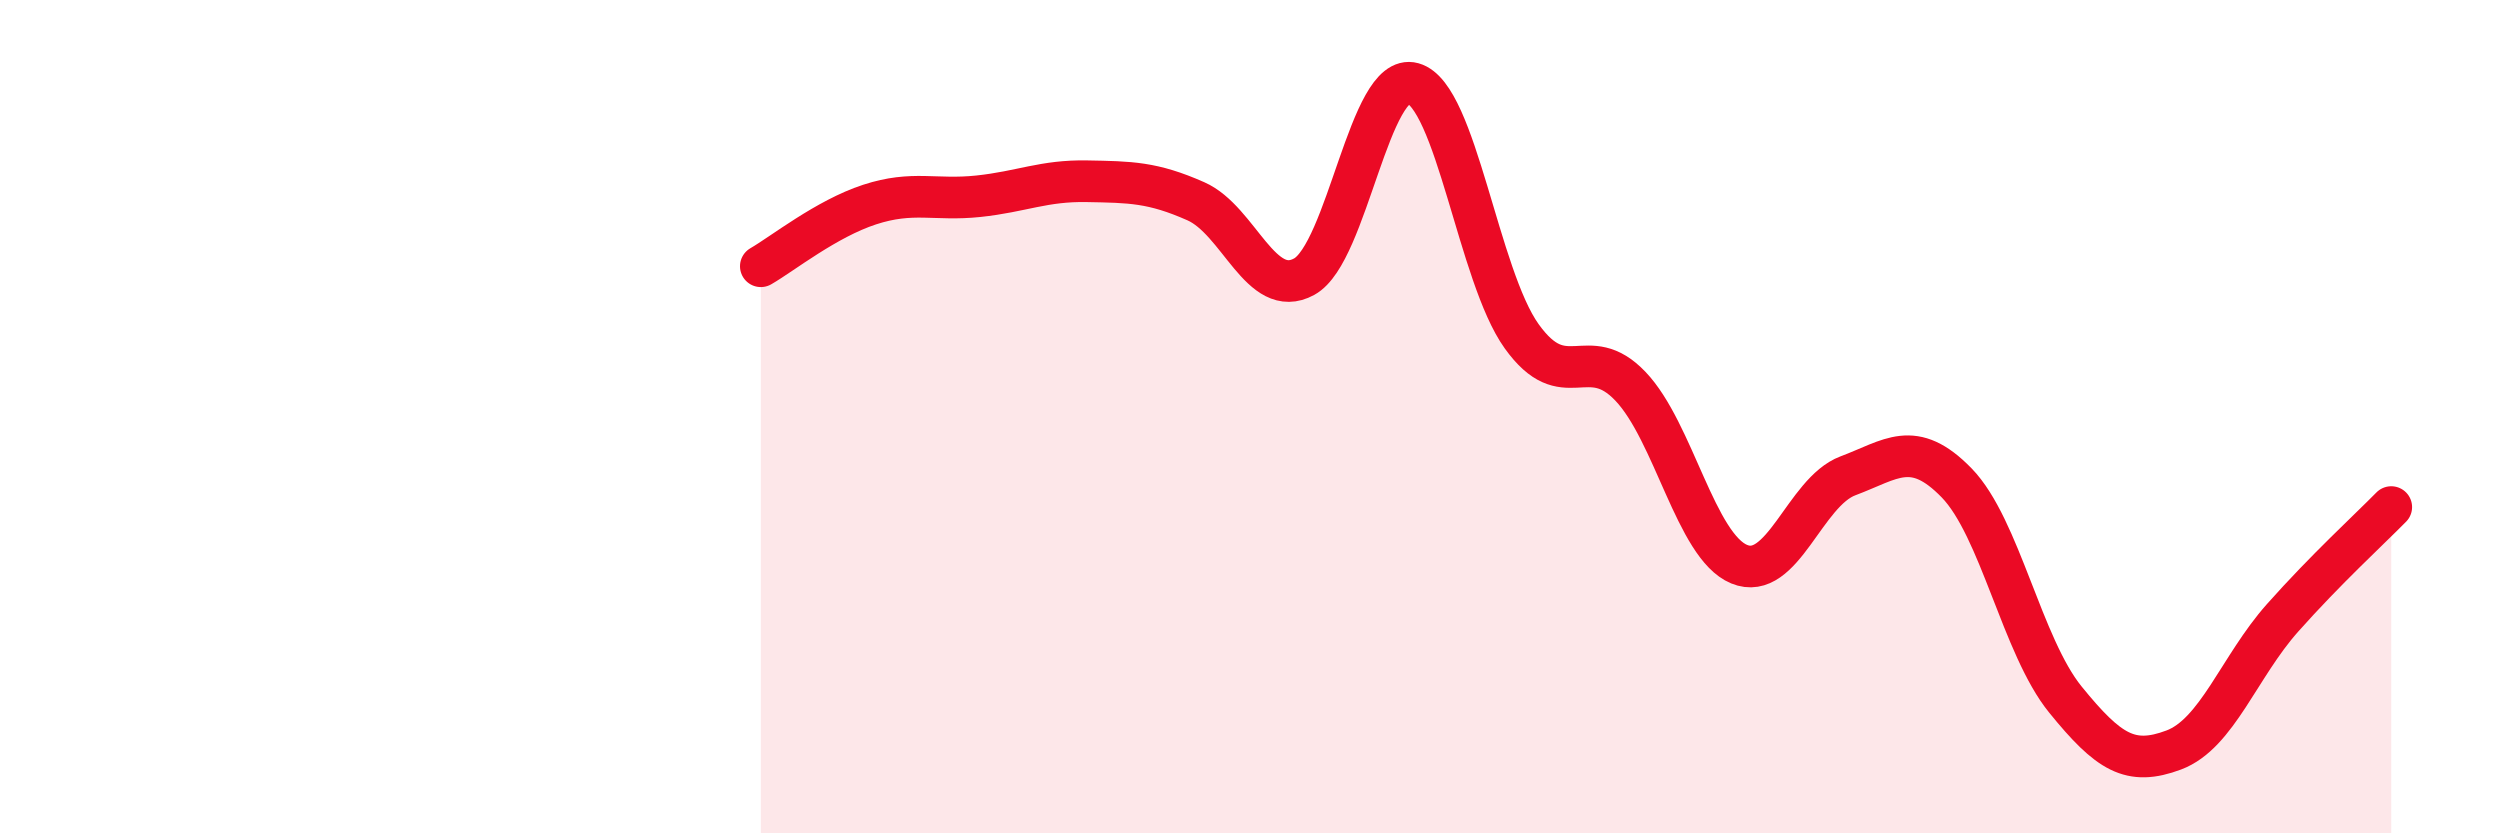
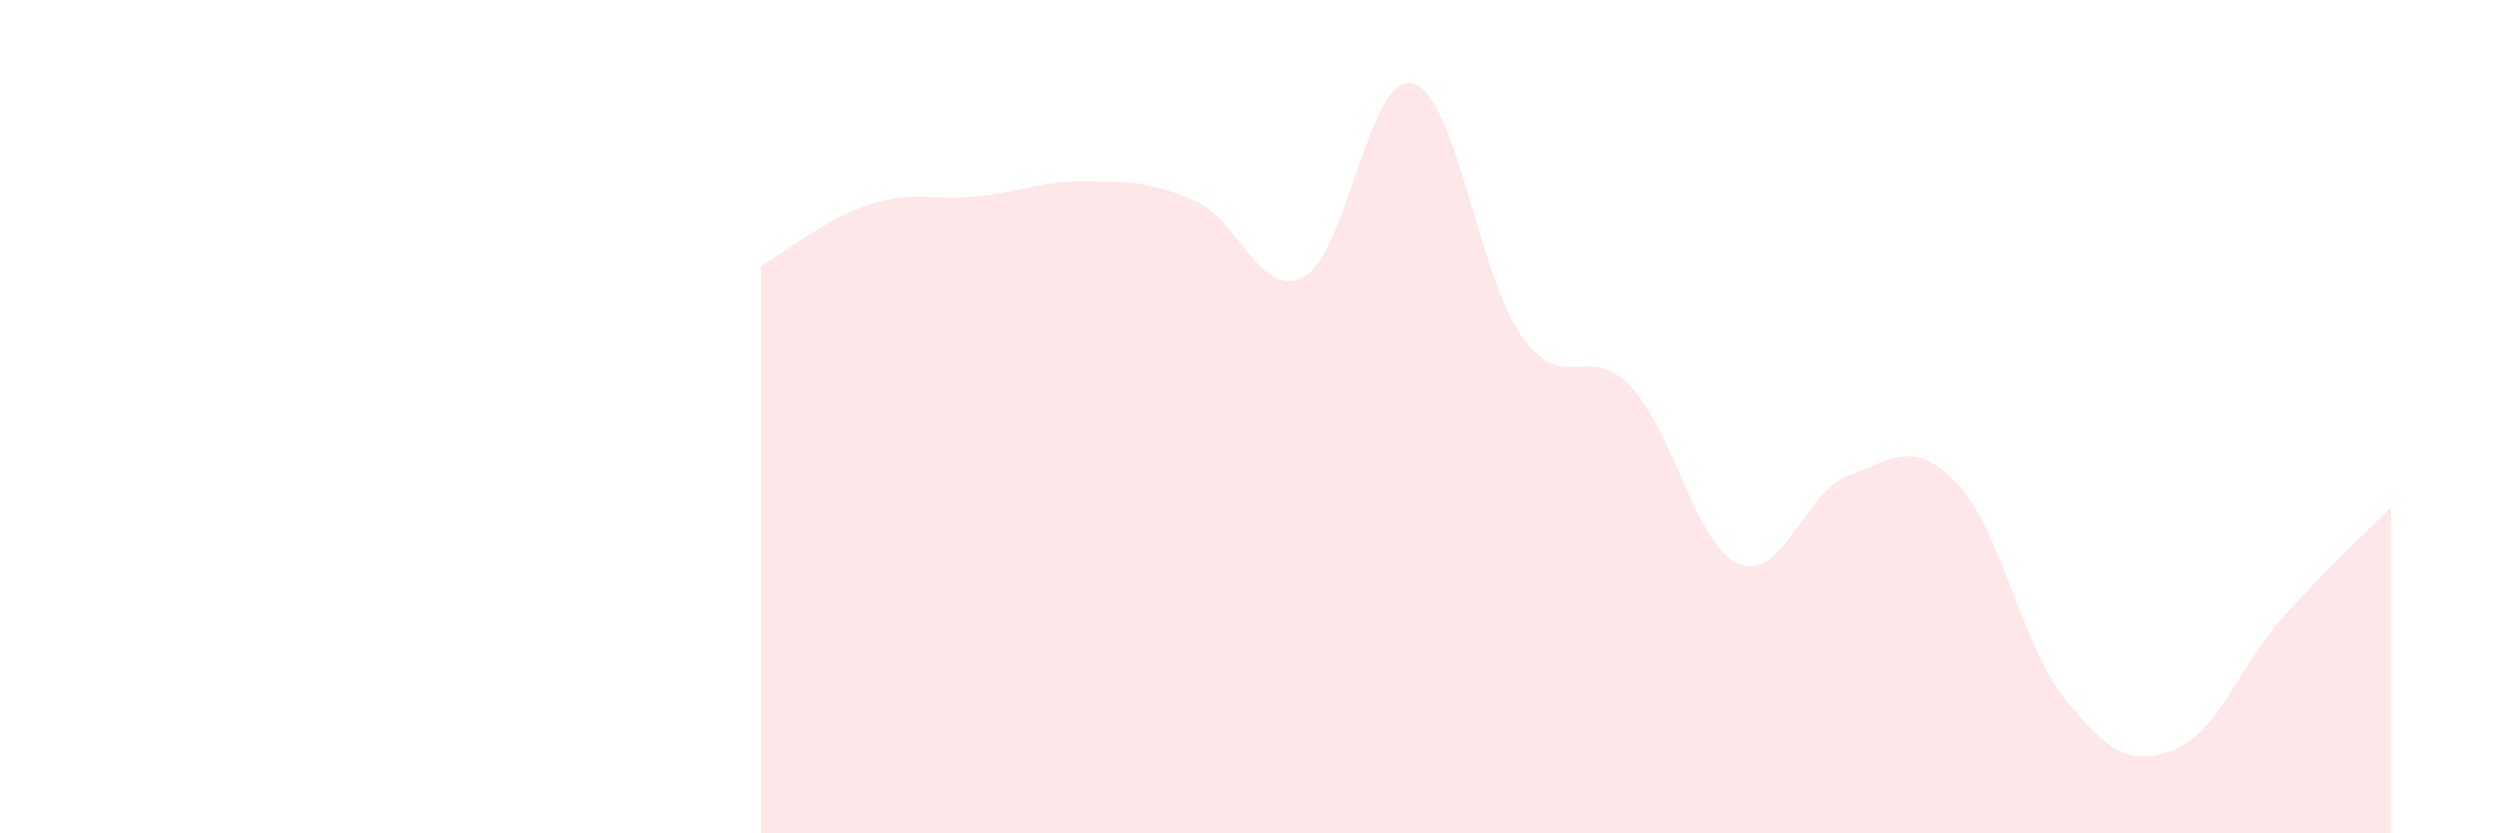
<svg xmlns="http://www.w3.org/2000/svg" width="60" height="20" viewBox="0 0 60 20">
  <path d="M 18.26,6.39 C 18.78,6.09 19.83,5.25 20.87,4.91 C 21.91,4.57 22.44,4.82 23.48,4.71 C 24.52,4.6 25.05,4.33 26.09,4.35 C 27.13,4.37 27.66,4.37 28.7,4.83 C 29.74,5.29 30.26,7.21 31.3,6.64 C 32.34,6.07 32.87,1.71 33.91,2 C 34.95,2.29 35.48,6.62 36.52,8.07 C 37.56,9.52 38.09,8.18 39.13,9.27 C 40.17,10.36 40.7,13.11 41.74,13.54 C 42.78,13.97 43.31,11.81 44.35,11.42 C 45.39,11.03 45.92,10.52 46.96,11.59 C 48,12.66 48.53,15.51 49.57,16.79 C 50.61,18.07 51.13,18.39 52.17,18 C 53.21,17.61 53.74,16 54.78,14.83 C 55.82,13.66 56.87,12.7 57.39,12.17L57.39 20L18.26 20Z" fill="#EB0A25" opacity="0.1" stroke-linecap="round" stroke-linejoin="round" />
-   <path d="M 18.26,6.39 C 18.78,6.09 19.83,5.25 20.87,4.91 C 21.91,4.57 22.44,4.82 23.48,4.71 C 24.52,4.6 25.05,4.33 26.09,4.35 C 27.13,4.37 27.66,4.37 28.7,4.83 C 29.74,5.29 30.26,7.21 31.3,6.64 C 32.34,6.07 32.87,1.71 33.91,2 C 34.95,2.29 35.48,6.62 36.52,8.07 C 37.56,9.52 38.09,8.18 39.13,9.27 C 40.17,10.36 40.7,13.11 41.74,13.54 C 42.78,13.97 43.31,11.81 44.35,11.42 C 45.39,11.03 45.92,10.52 46.96,11.59 C 48,12.66 48.53,15.51 49.57,16.79 C 50.61,18.07 51.13,18.39 52.17,18 C 53.21,17.61 53.74,16 54.78,14.83 C 55.82,13.66 56.87,12.7 57.39,12.17" stroke="#EB0A25" stroke-width="1" fill="none" stroke-linecap="round" stroke-linejoin="round" />
</svg>